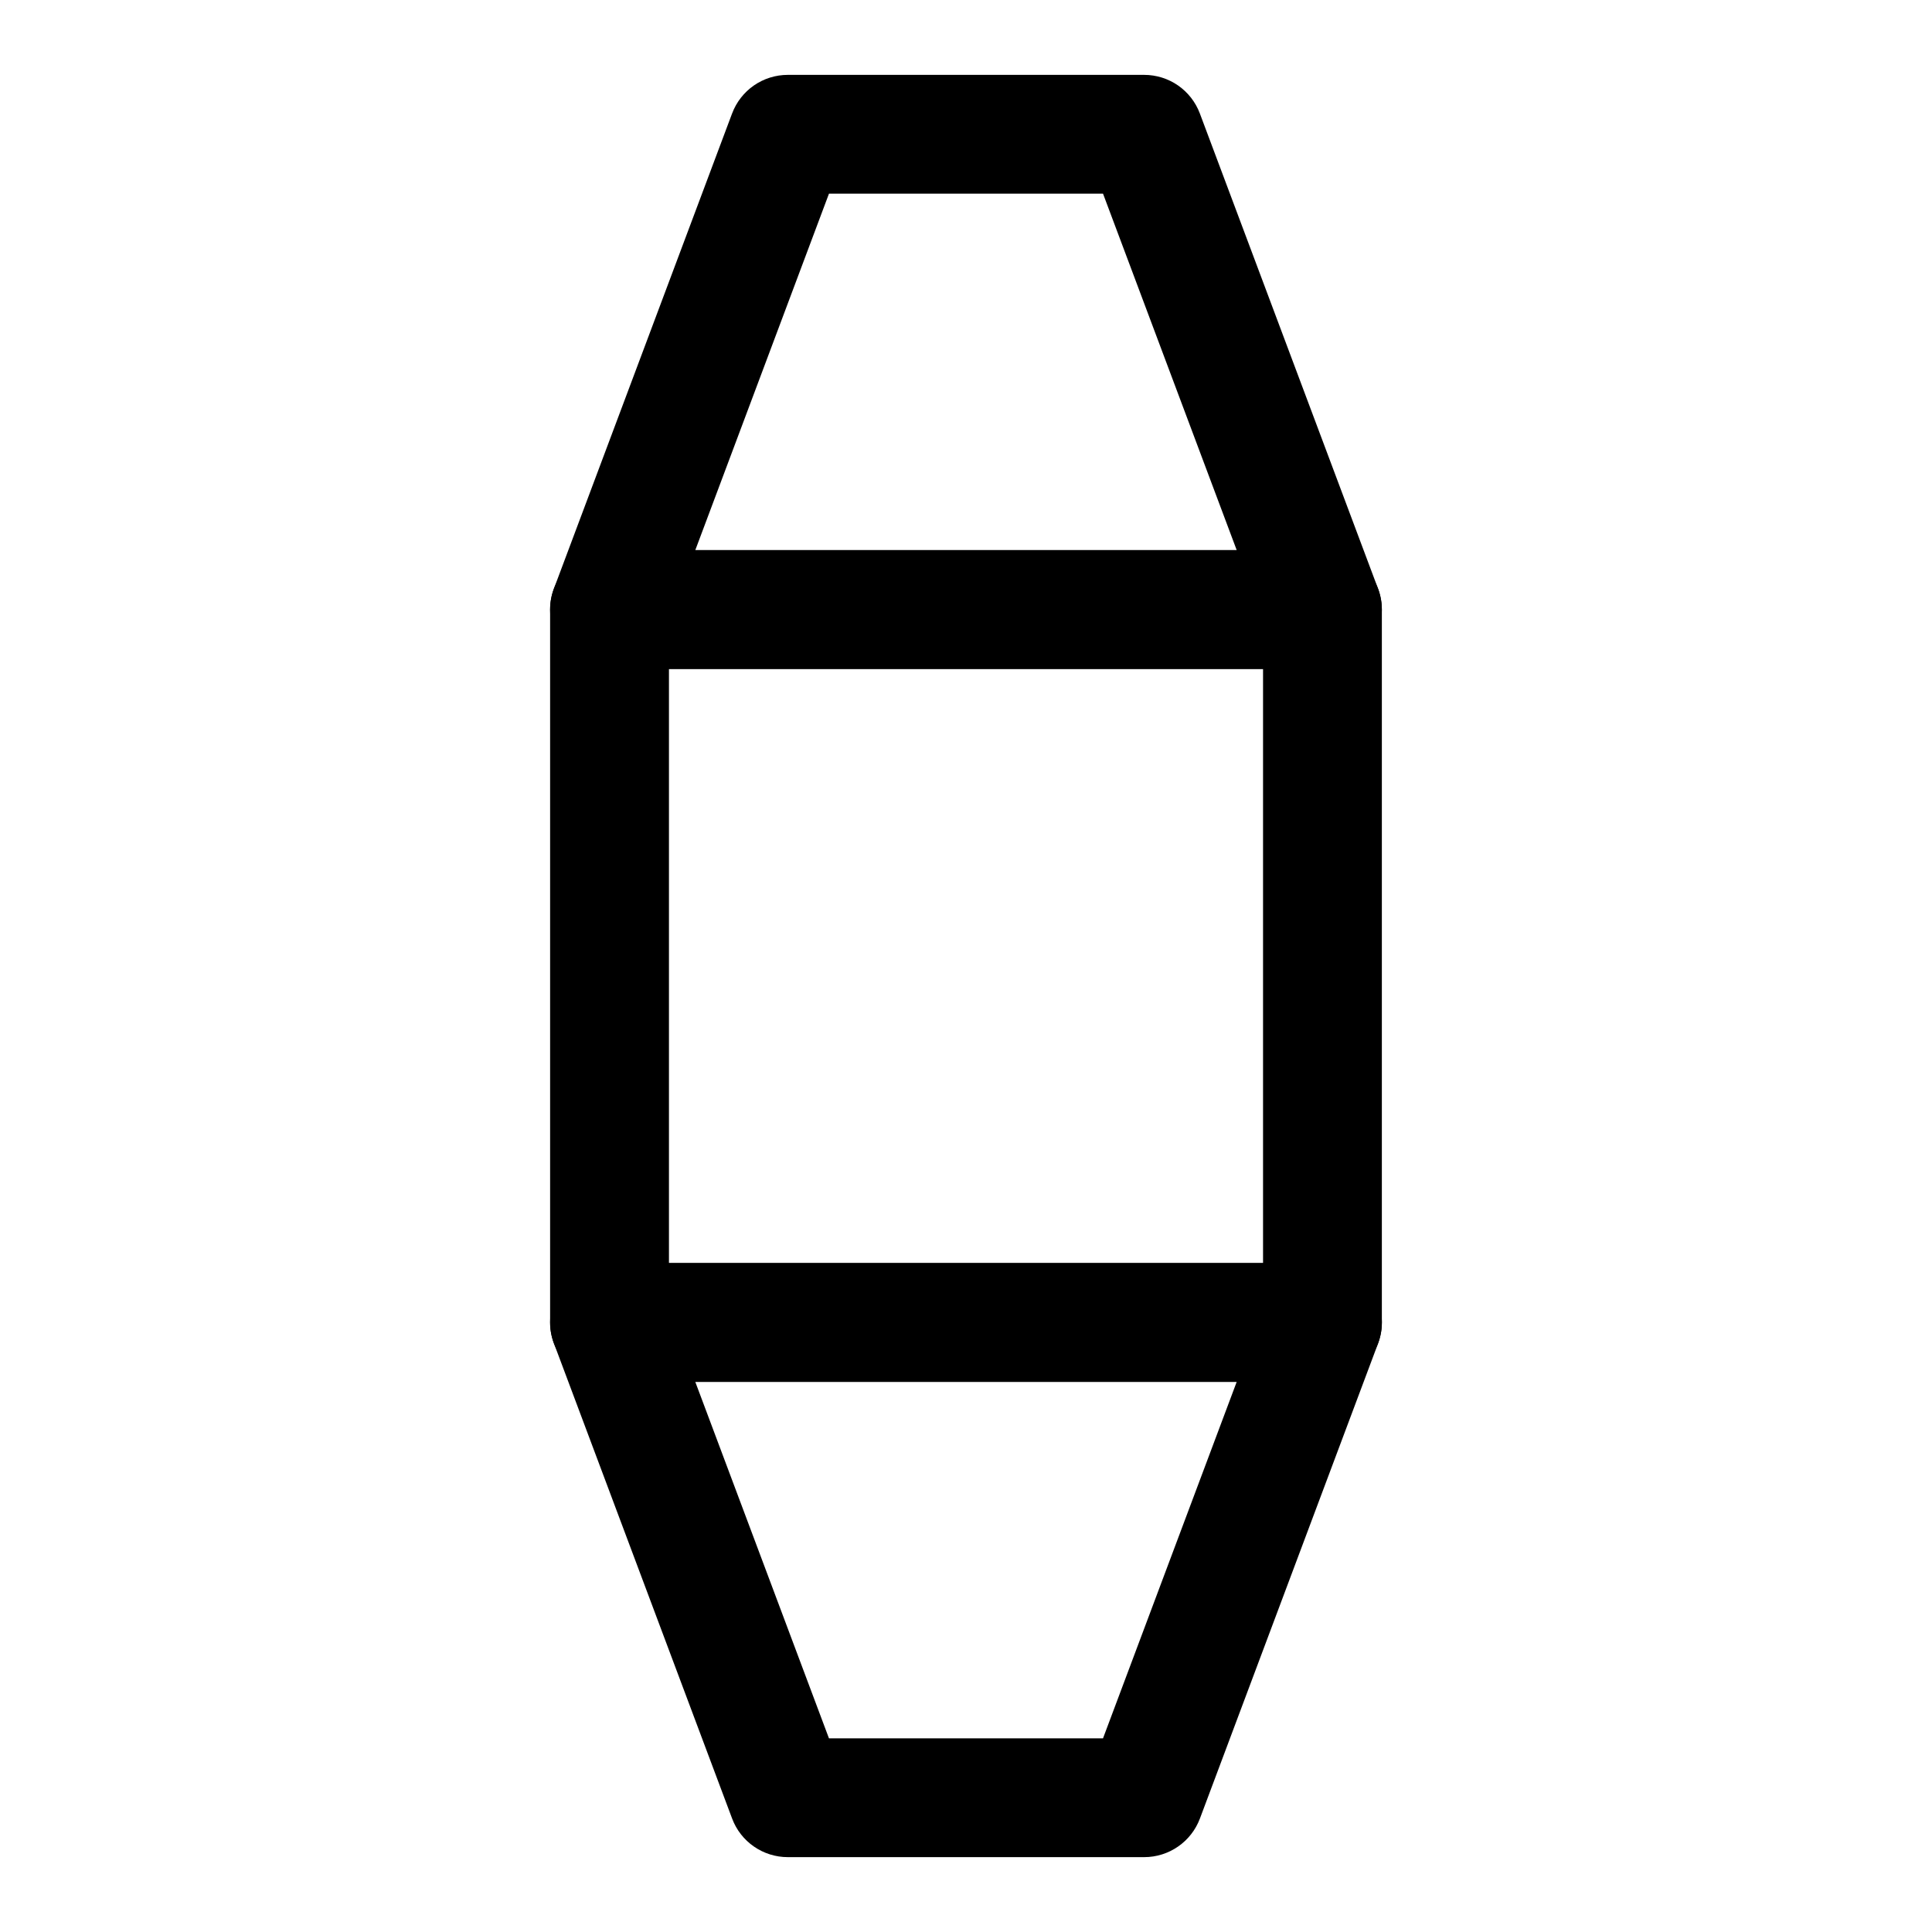
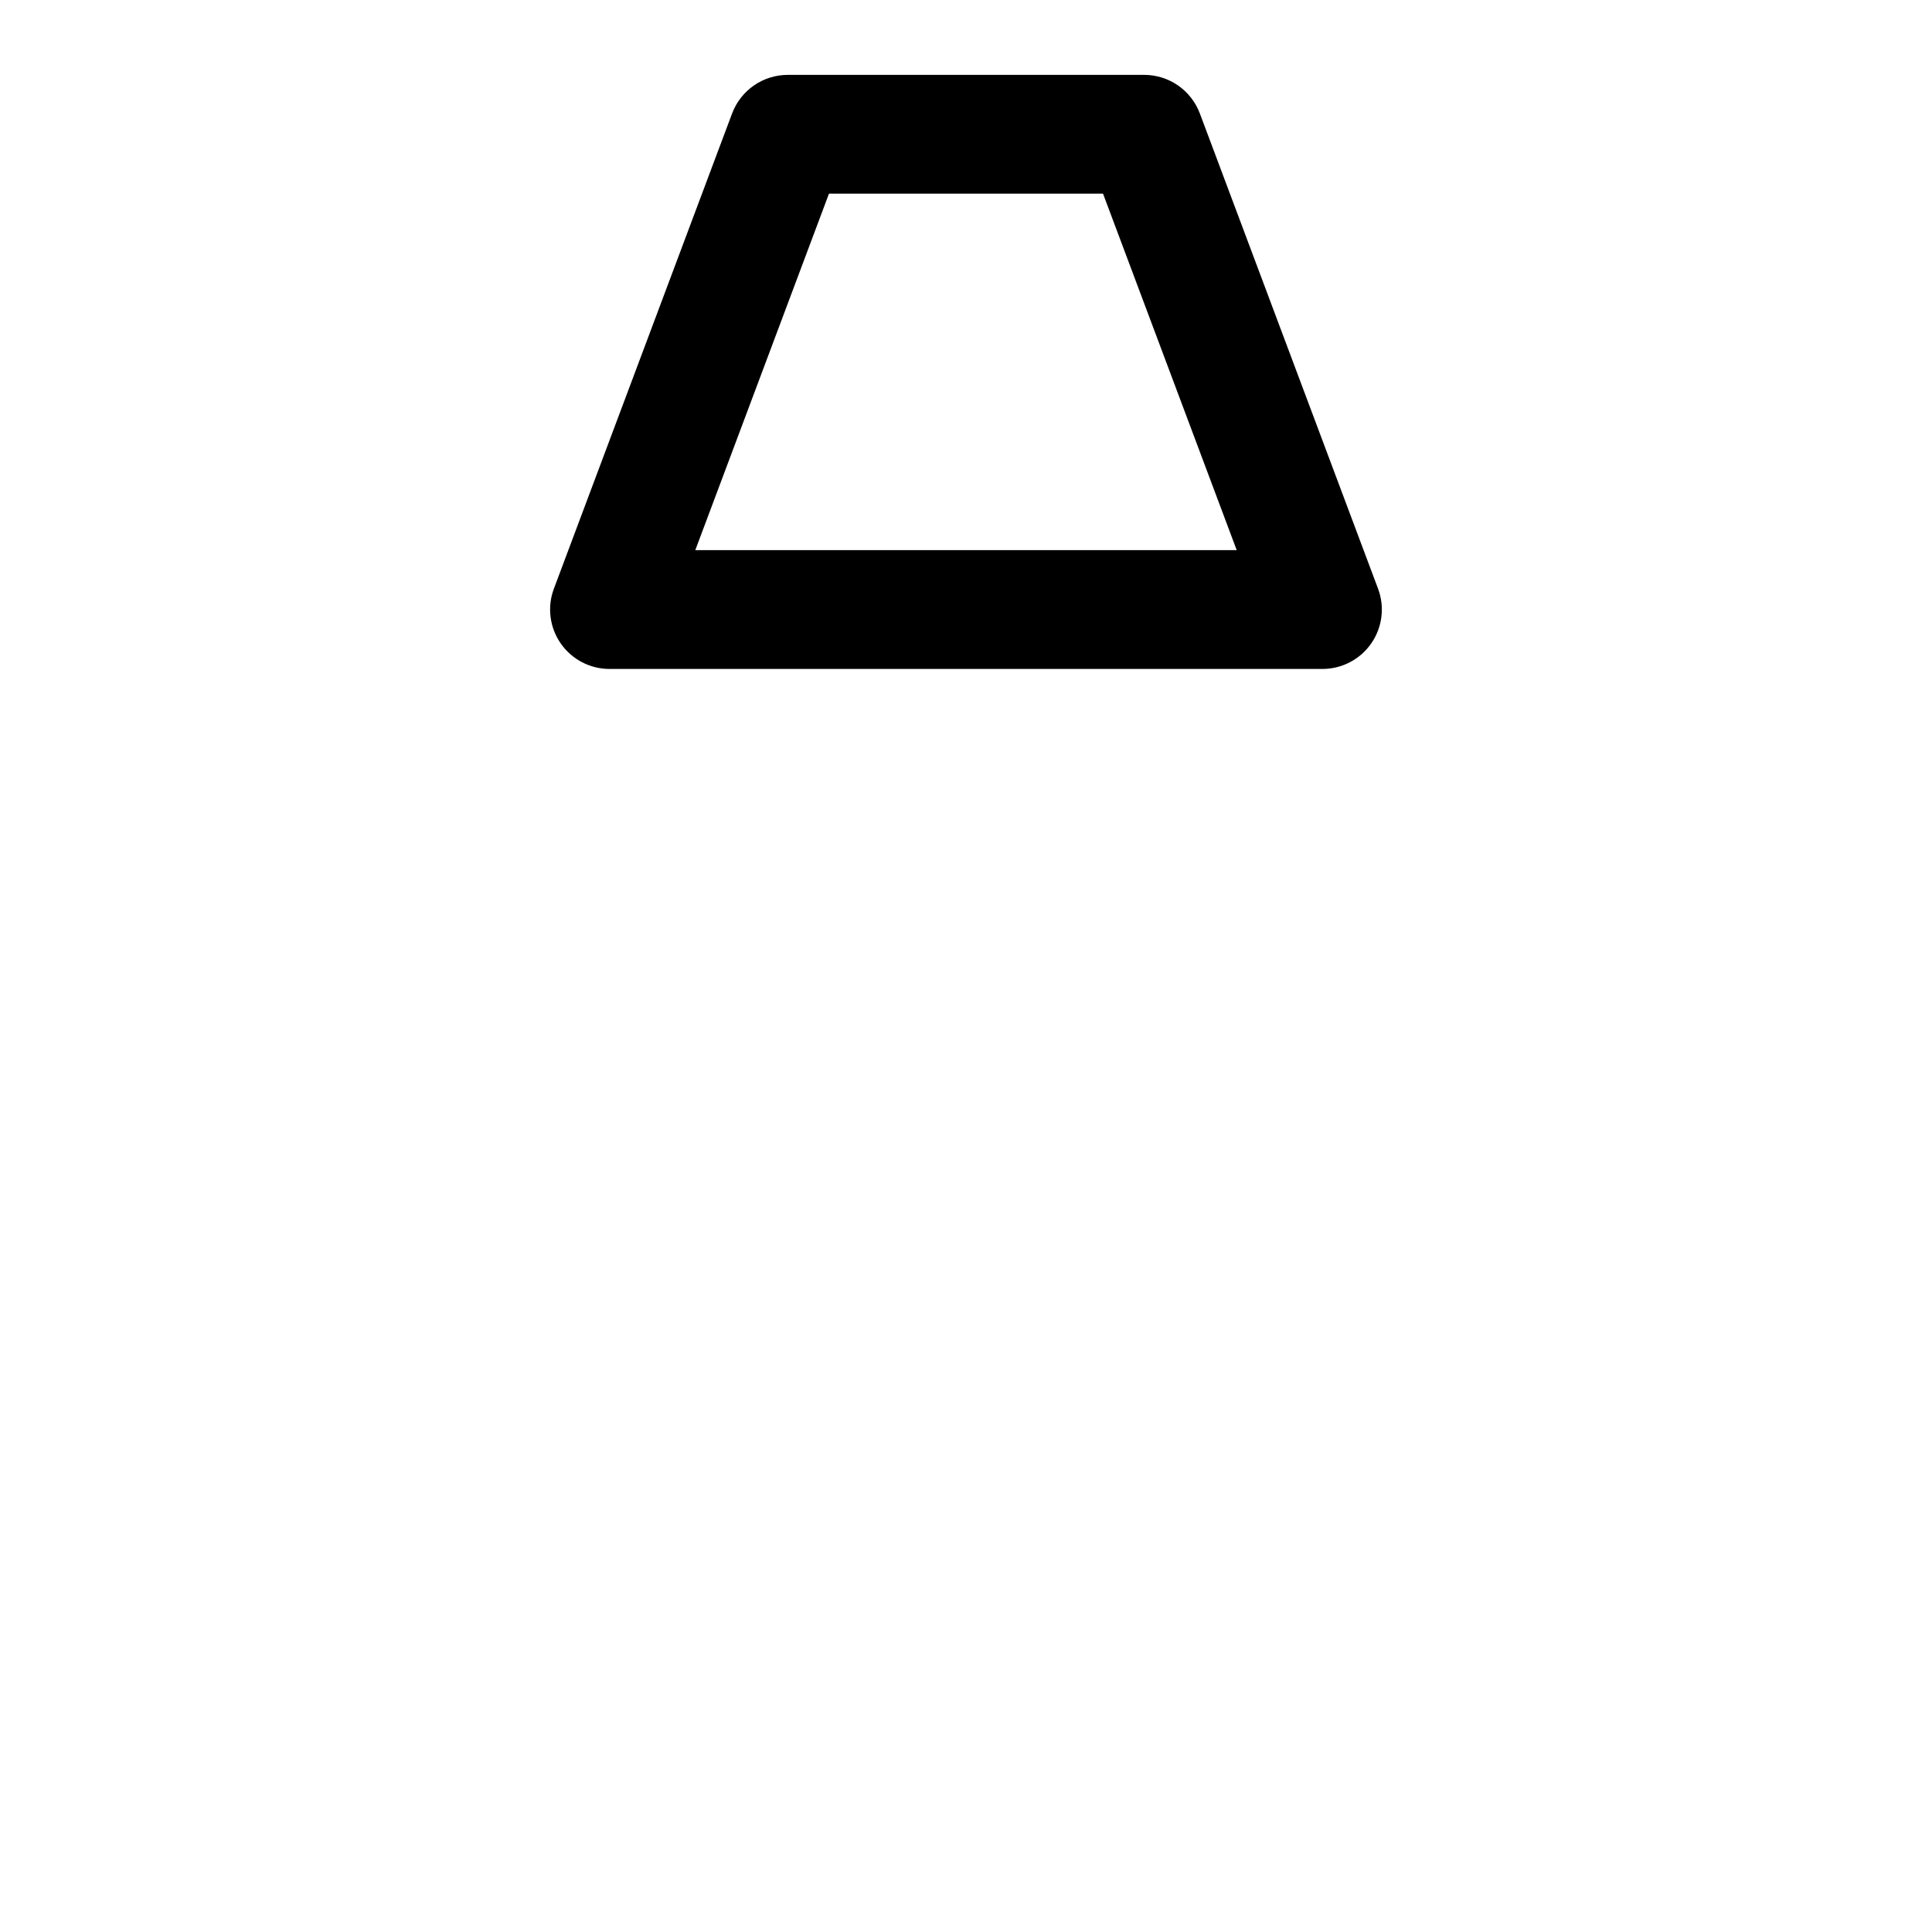
<svg xmlns="http://www.w3.org/2000/svg" fill="#000000" width="800px" height="800px" version="1.1" viewBox="144 144 512 512">
  <g>
-     <path d="m494.46 510.21h-188.93c-4.176 0-8.18-1.66-11.133-4.613-2.953-2.949-4.613-6.957-4.613-11.133v-188.93c0-4.176 1.66-8.18 4.613-11.133s6.957-4.613 11.133-4.613h188.93c4.176 0 8.184 1.66 11.133 4.613 2.953 2.953 4.613 6.957 4.613 11.133v188.93c0 4.176-1.66 8.184-4.613 11.133-2.949 2.953-6.957 4.613-11.133 4.613zm-173.18-31.488h157.44v-157.44h-157.44z" />
    <path d="m494.46 321.28h-188.93c-5.164 0-10-2.531-12.941-6.773-2.945-4.246-3.617-9.66-1.805-14.496l47.23-125.95h0.004c1.125-3 3.141-5.586 5.773-7.414 2.637-1.824 5.766-2.801 8.969-2.805h94.465c3.207 0.004 6.336 0.98 8.969 2.805 2.633 1.828 4.648 4.414 5.777 7.414l47.23 125.95c1.812 4.836 1.141 10.25-1.801 14.496-2.941 4.242-7.781 6.773-12.945 6.773zm-166.2-31.488h143.48l-35.426-94.465h-72.629z" />
-     <path d="m447.23 636.16h-94.465c-3.203 0-6.332-0.98-8.965-2.805-2.637-1.82-4.652-4.406-5.777-7.406l-47.23-125.95-0.004 0.004c-1.816-4.836-1.145-10.258 1.797-14.504 2.945-4.246 7.781-6.777 12.949-6.777h188.93c5.168 0 10.008 2.531 12.949 6.777s3.613 9.668 1.797 14.504l-47.23 125.95v-0.004c-1.129 3-3.144 5.586-5.781 7.406-2.633 1.824-5.762 2.805-8.965 2.805zm-83.547-31.488h72.629l35.426-94.465h-143.48z" />
  </g>
</svg>